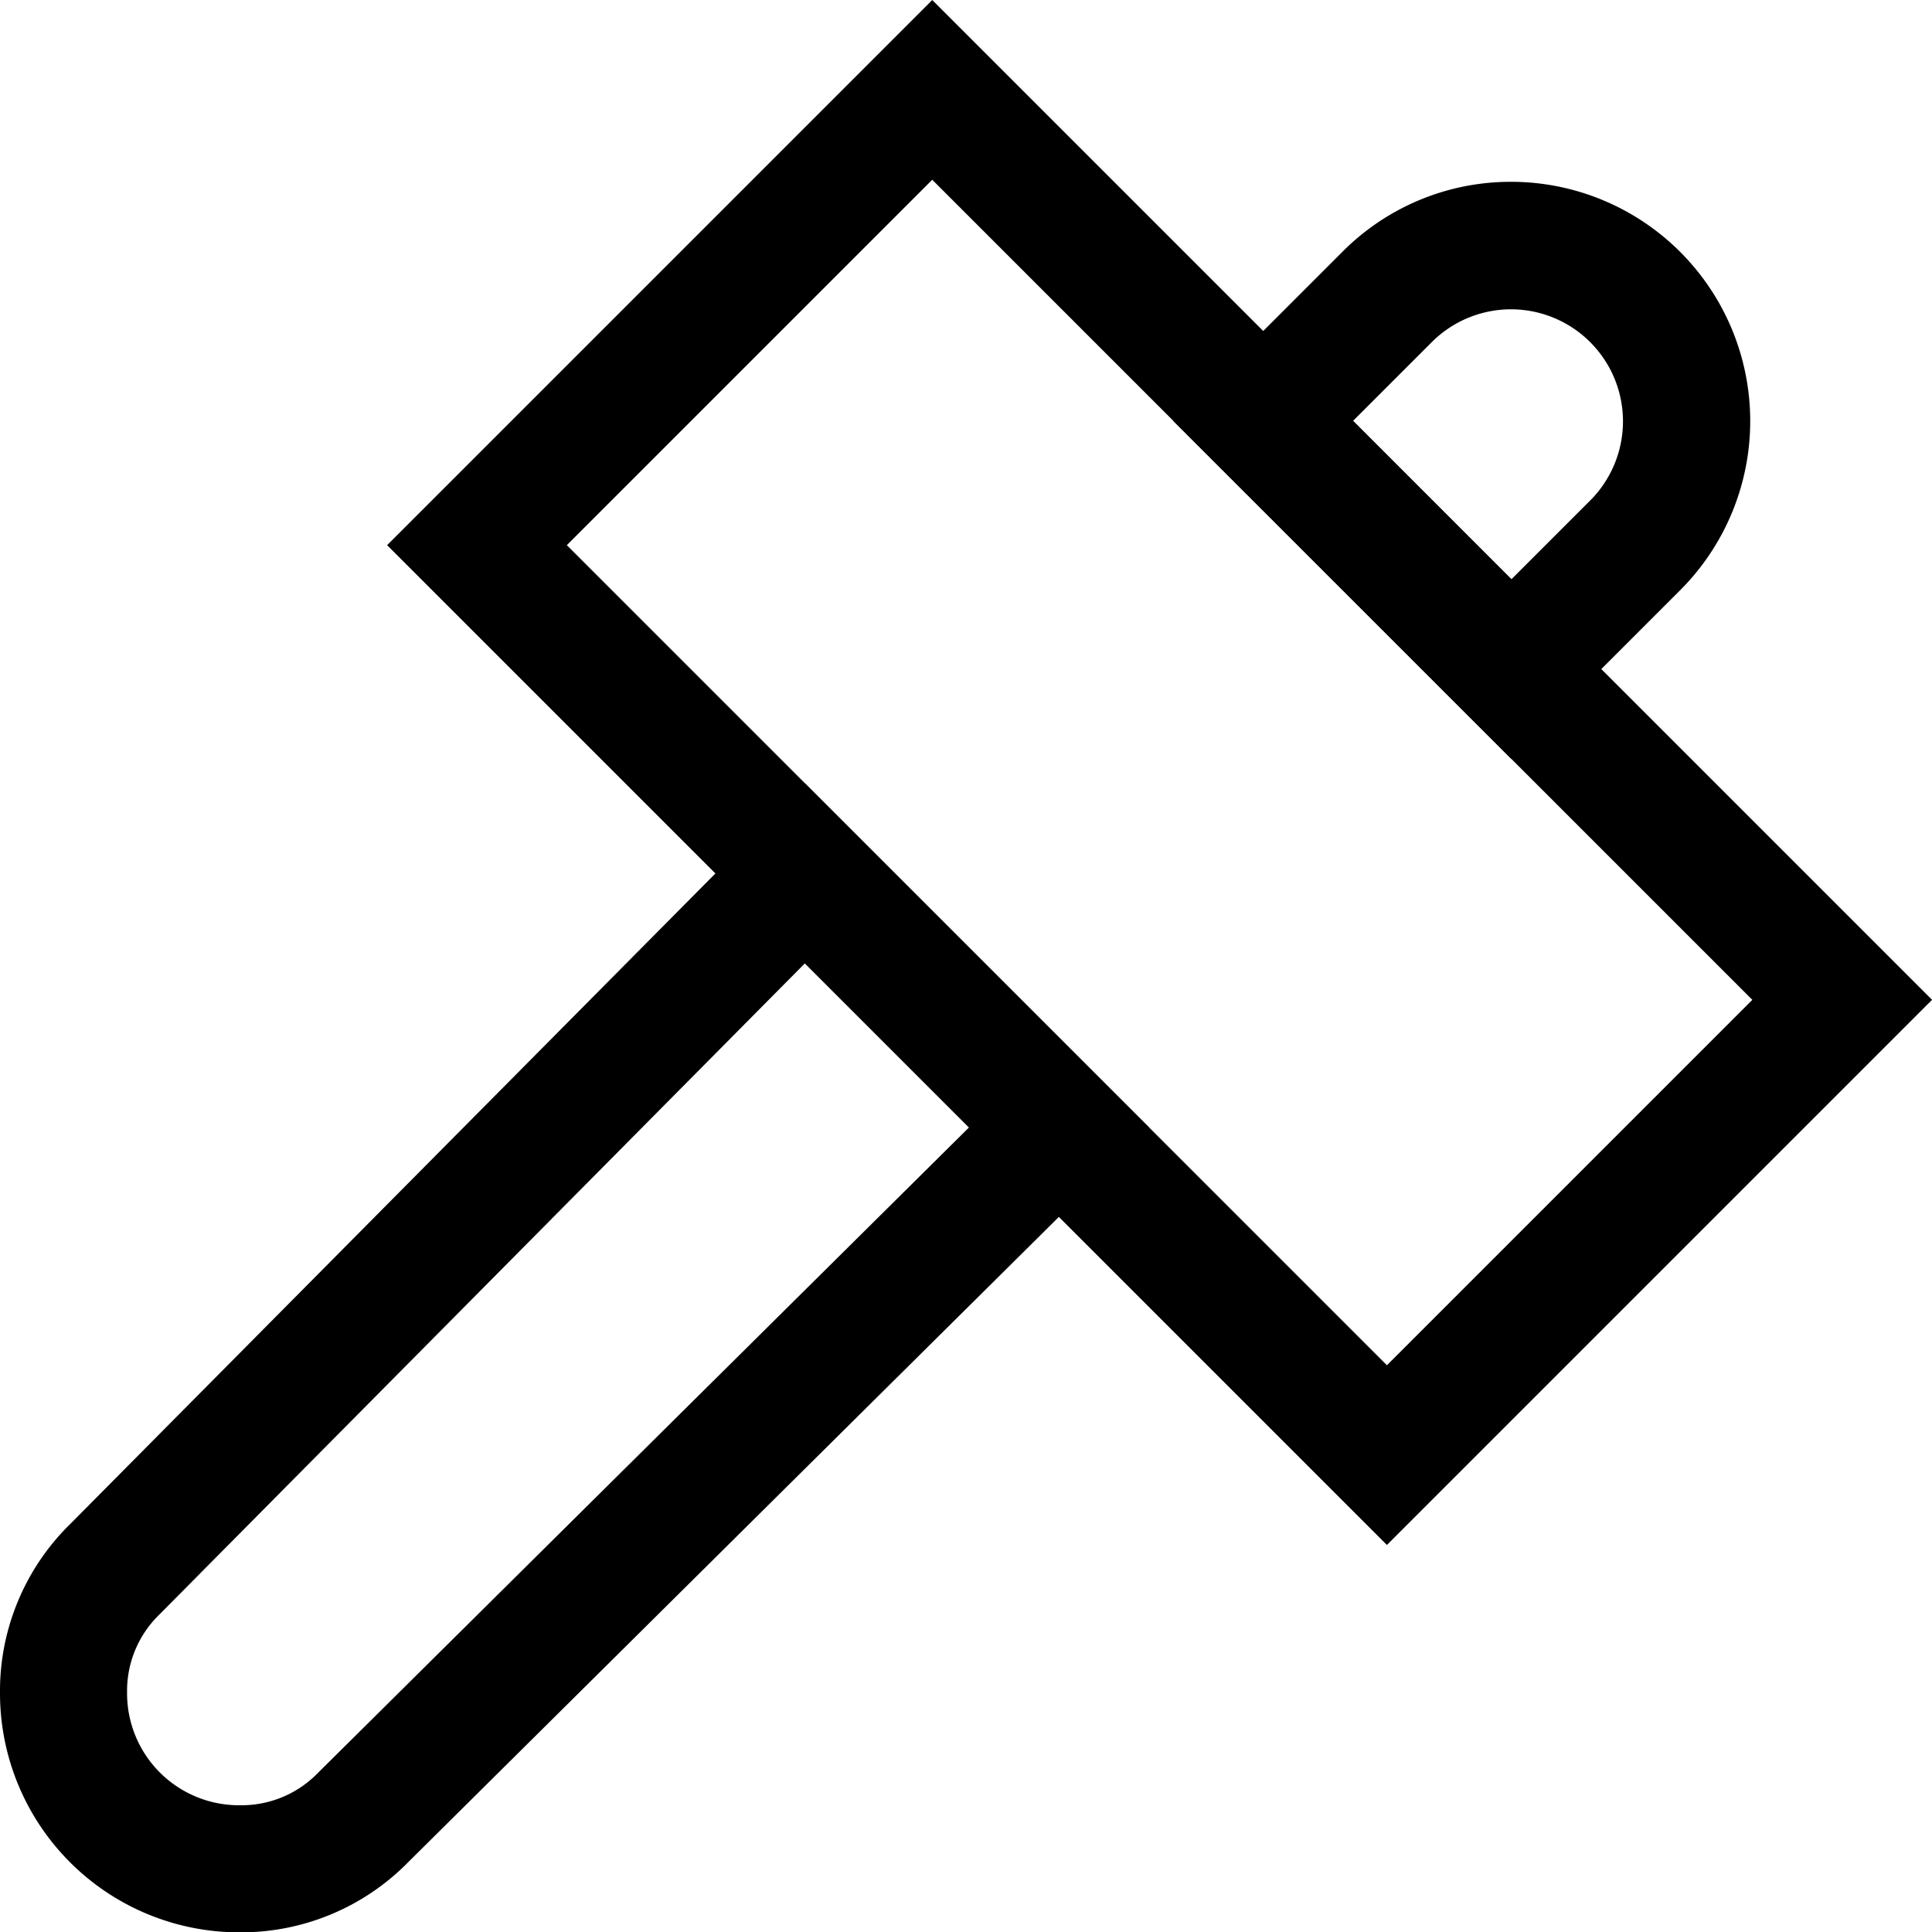
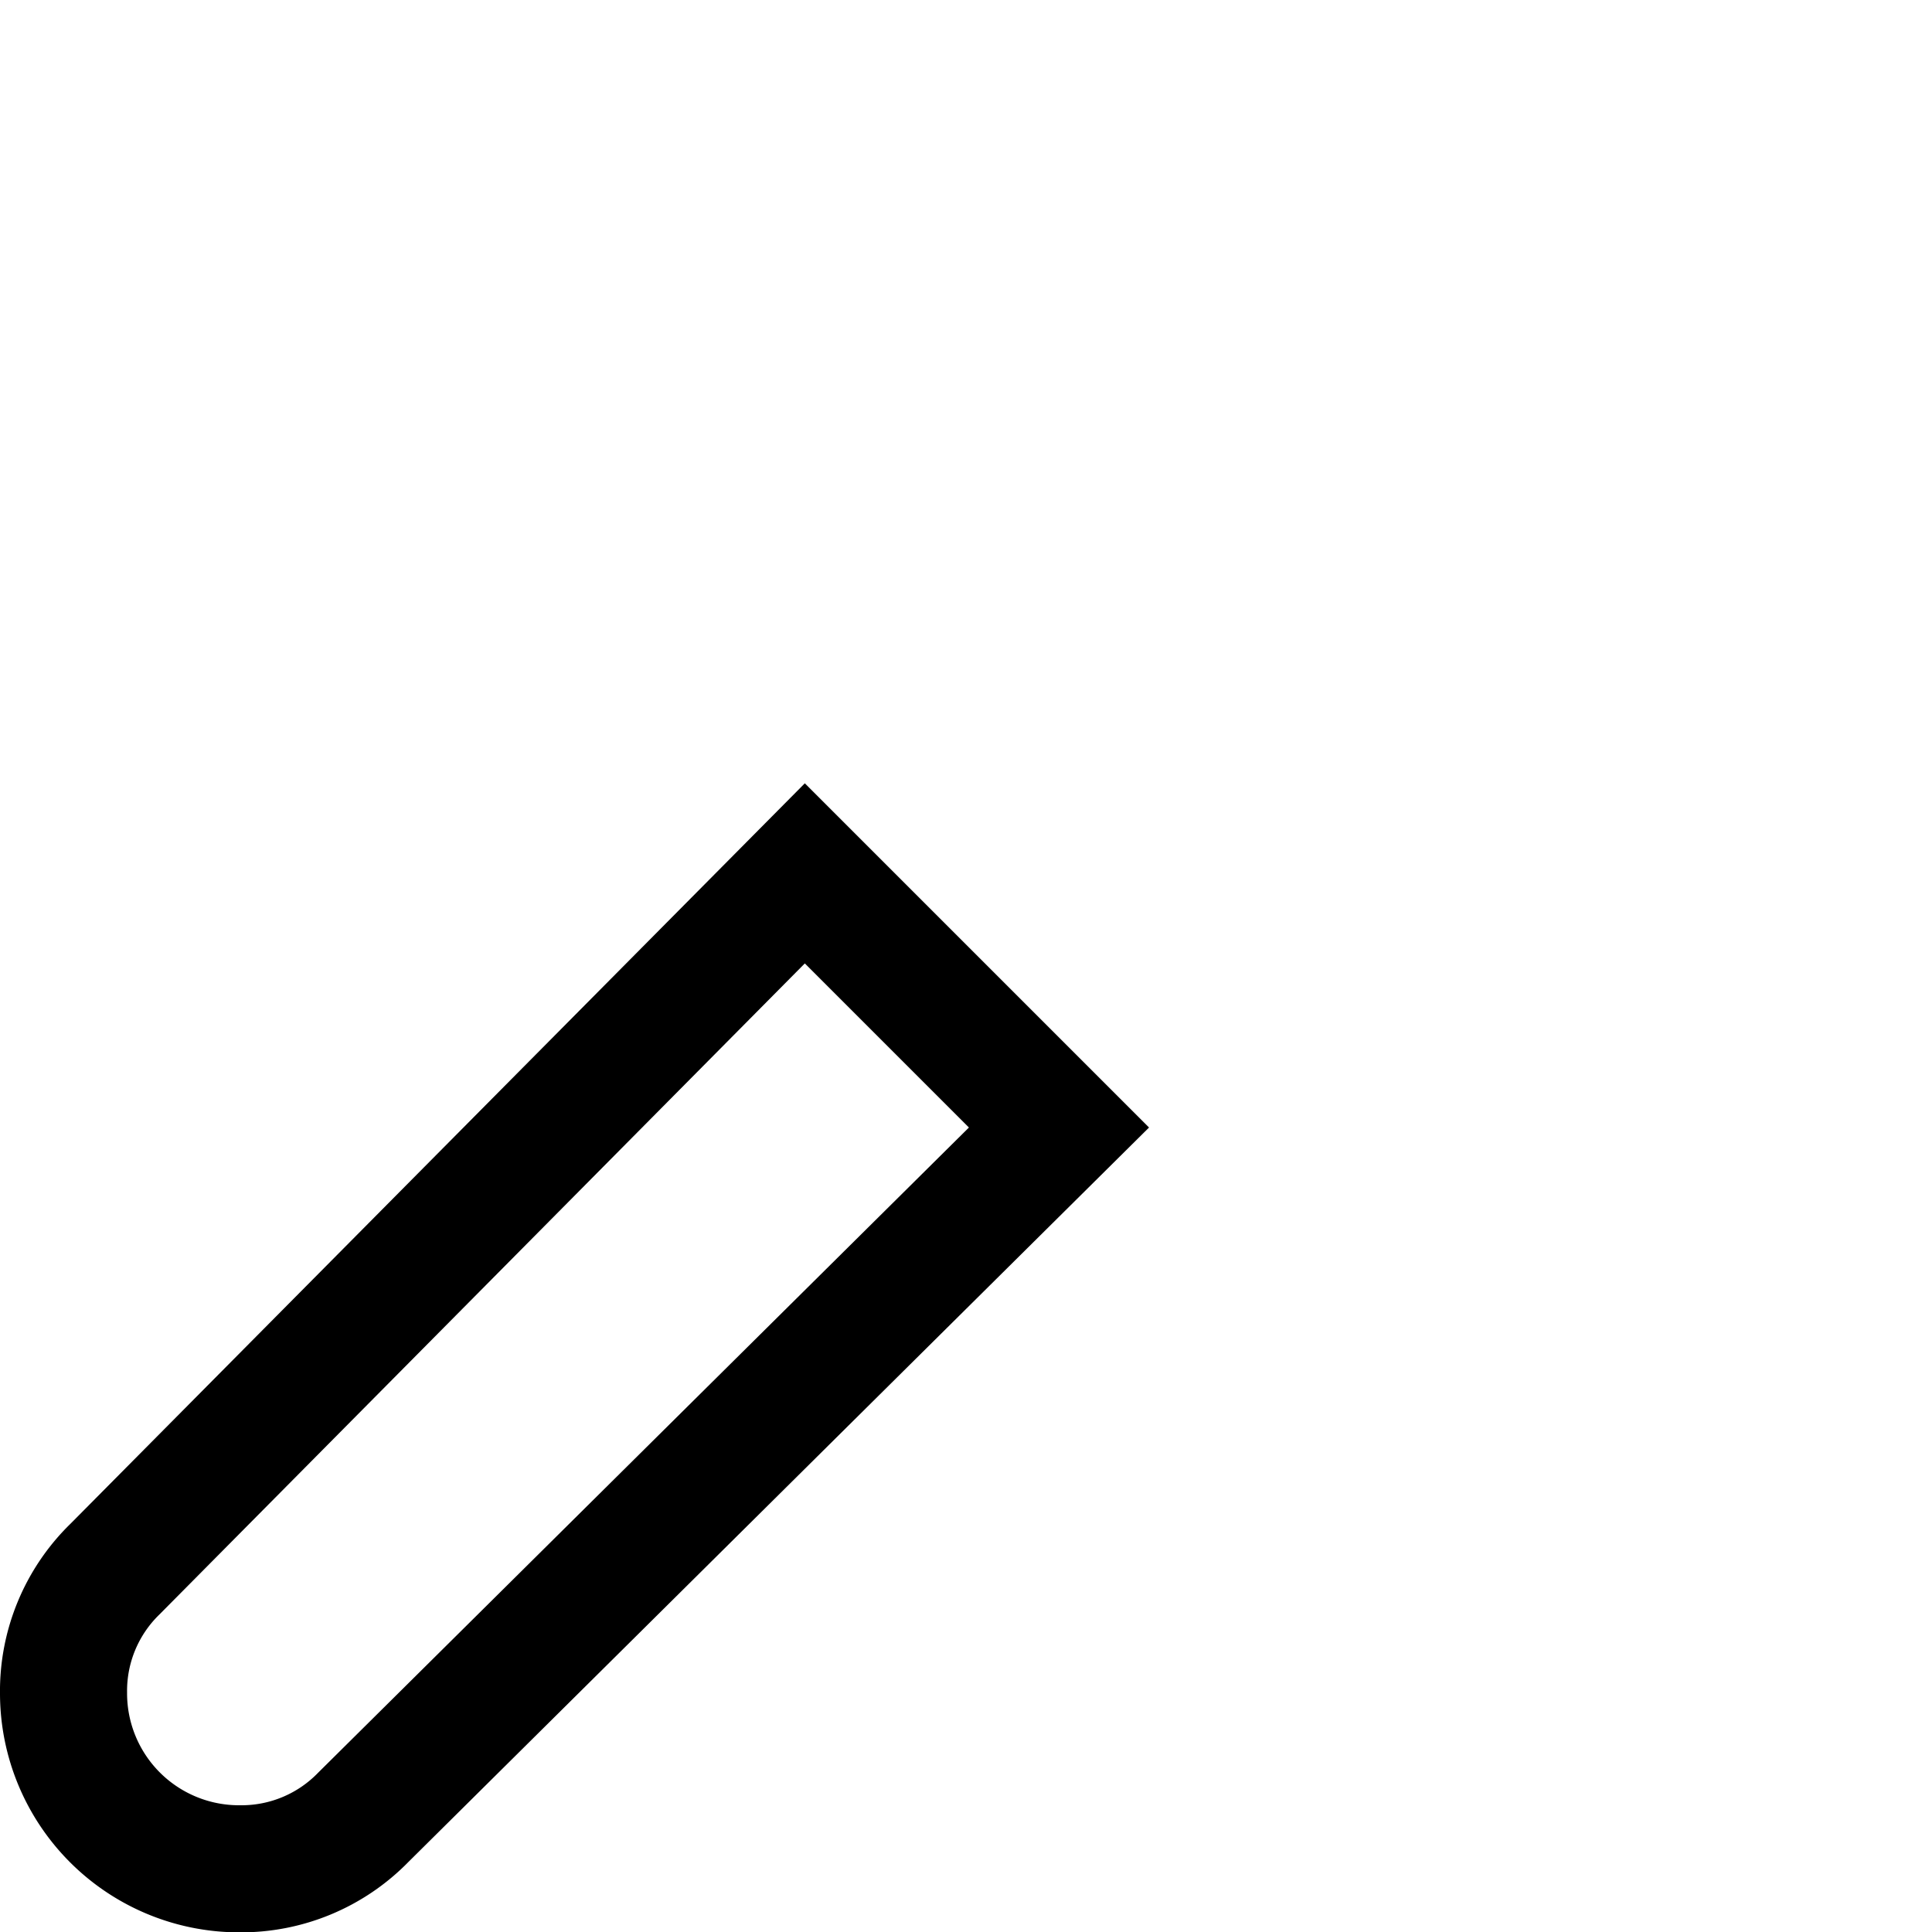
<svg xmlns="http://www.w3.org/2000/svg" width="22.805" height="22.809" viewBox="0 0 22.805 22.809">
  <g id="グループ_149" data-name="グループ 149" transform="translate(-0.5 -0.691)">
-     <path id="長方形_240" data-name="長方形 240" d="M-.75-.75h9.1V15.94H-.75ZM6.85.75H.75V14.44h6.1Z" transform="translate(6.13 7.126) rotate(-45)" />
    <path id="パス_3323" data-name="パス 3323" d="M10,9.937,14.063,14,5.323,22.667a2.765,2.765,0,0,1-2.01.833A2.823,2.823,0,0,1,.5,20.686a2.76,2.76,0,0,1,.833-2.01ZM11.937,14,10,12.063,2.381,19.749A1.254,1.254,0,0,0,2,20.668v.012A1.321,1.321,0,0,0,3.32,22h.032a1.256,1.256,0,0,0,.9-.381l.011-.011Z" />
-     <path id="パス_3324" data-name="パス 3324" d="M18.34,2.837a2.824,2.824,0,0,1,2,4.813l-2,2L14.349,5.66l2-2A2.8,2.8,0,0,1,18.34,2.837Zm0,4.692.94-.94a1.322,1.322,0,0,0-1.871-1.868l-.938.938Z" />
  </g>
</svg>